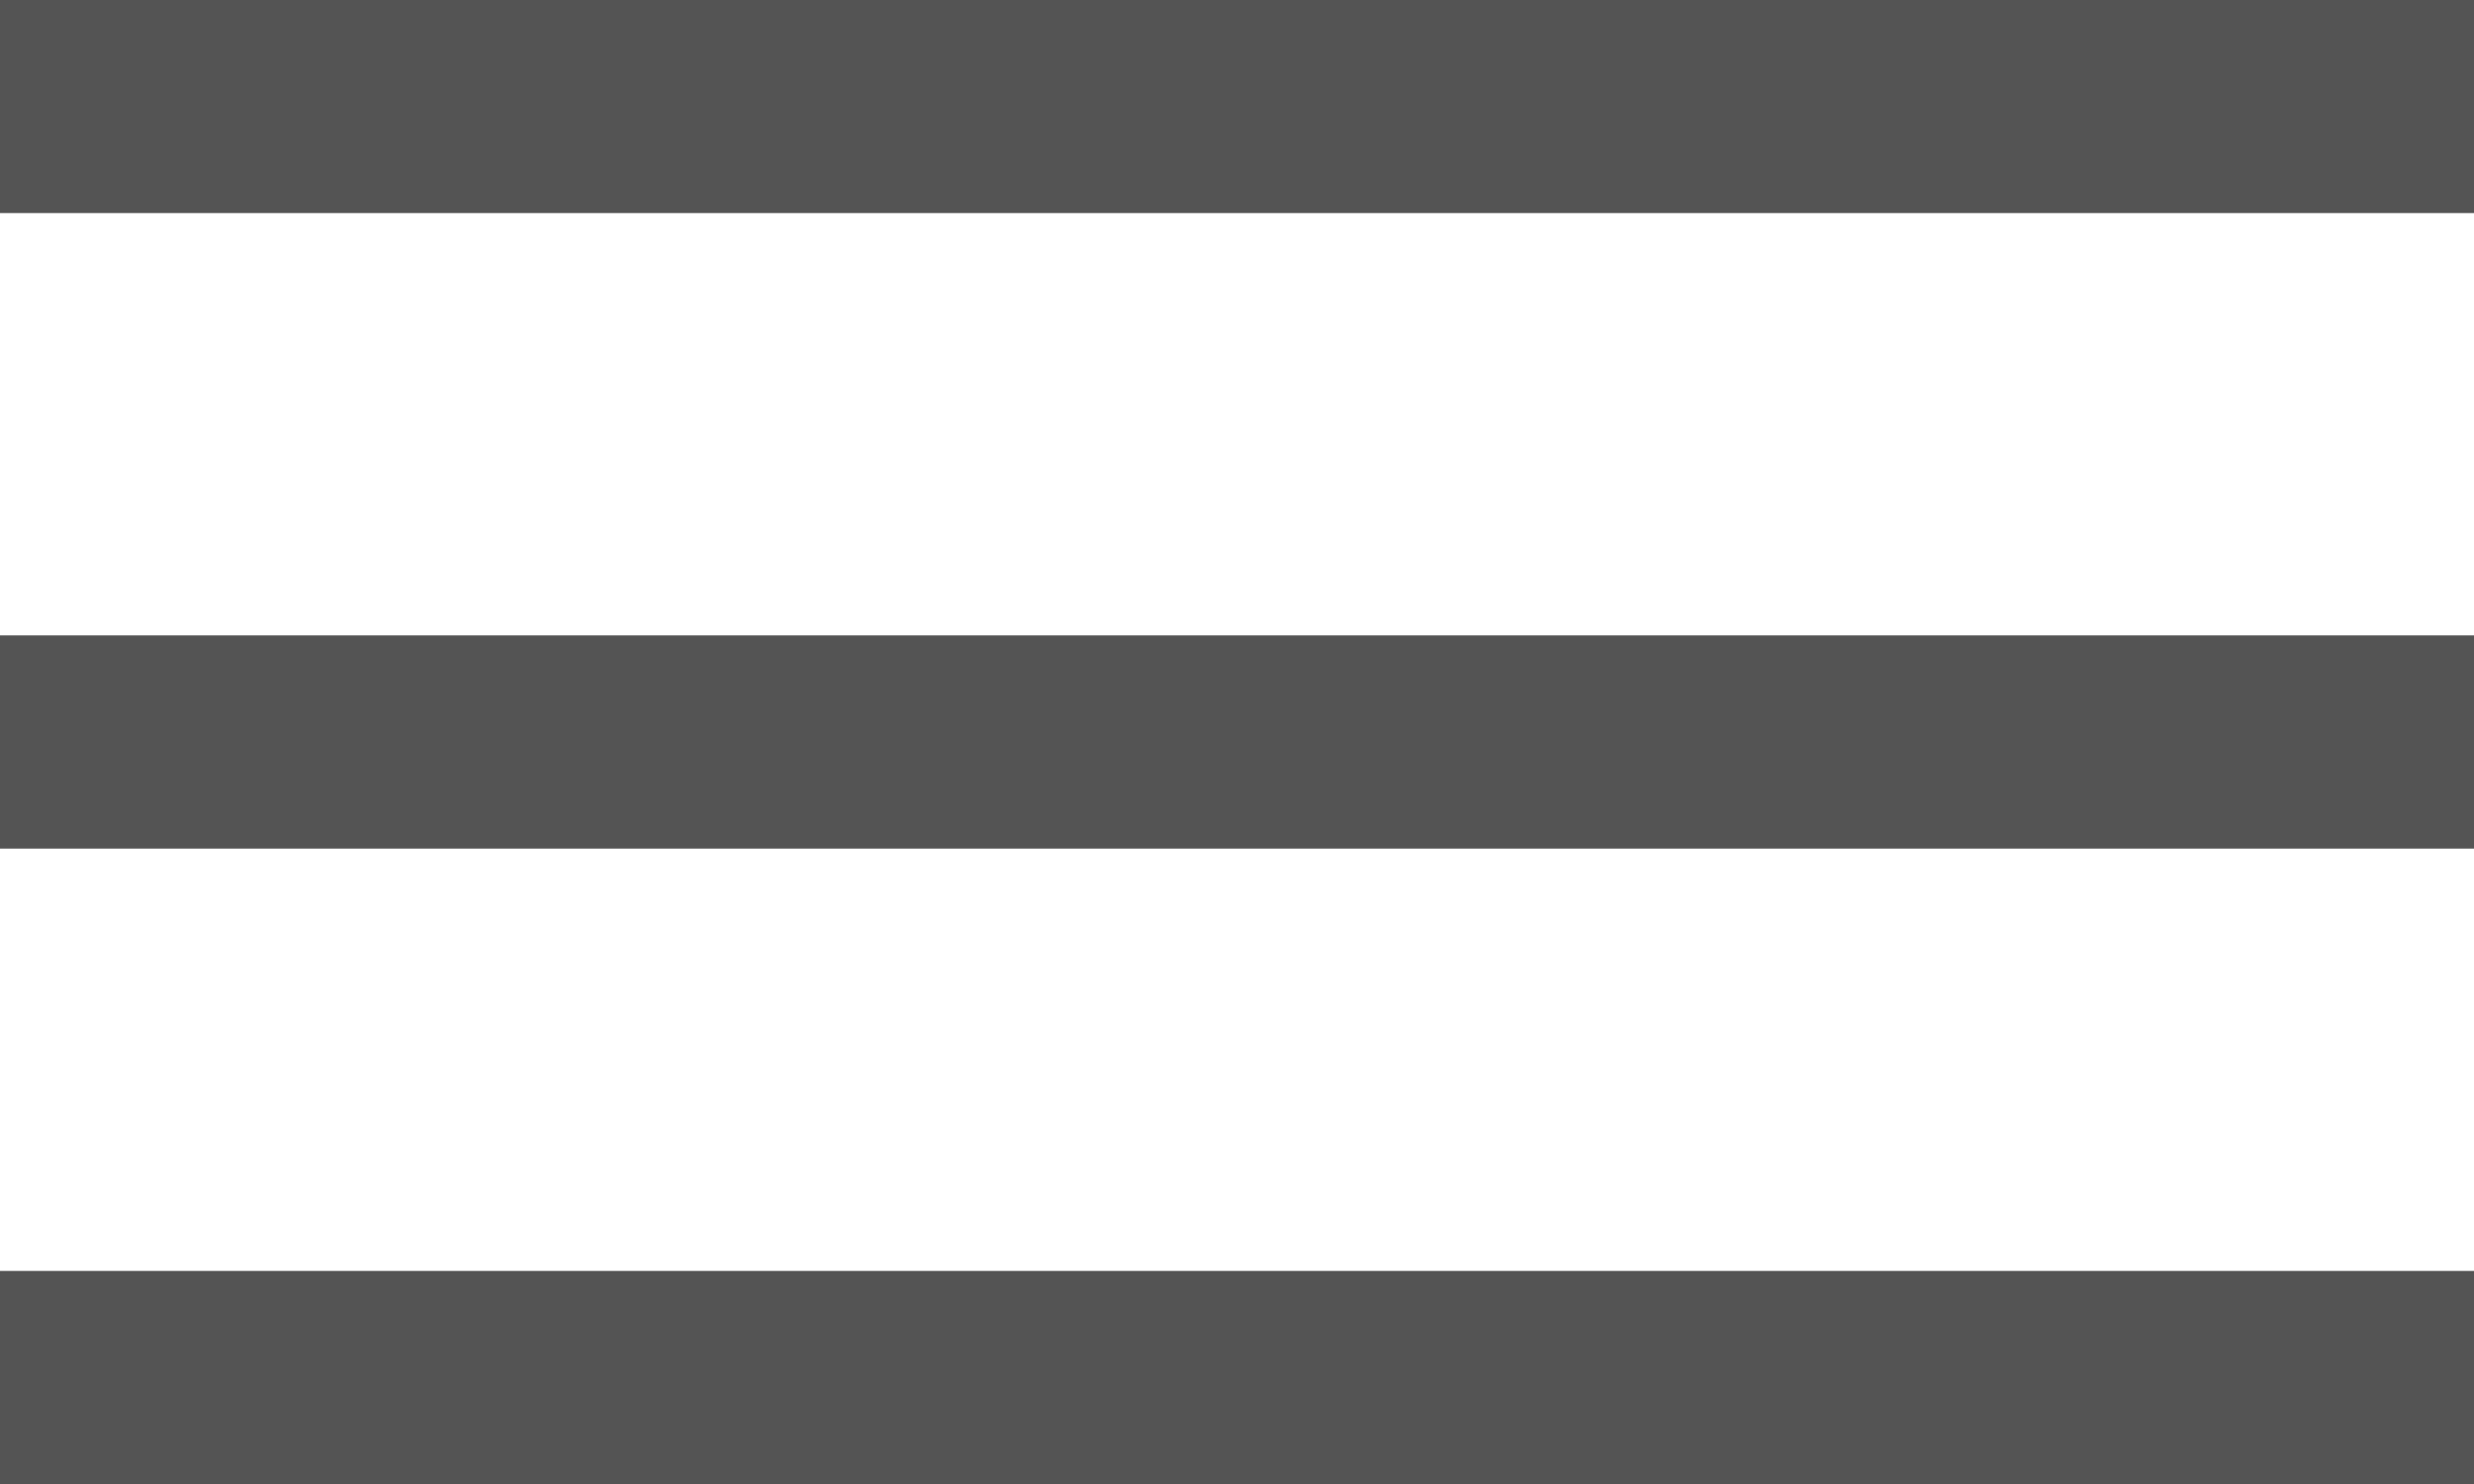
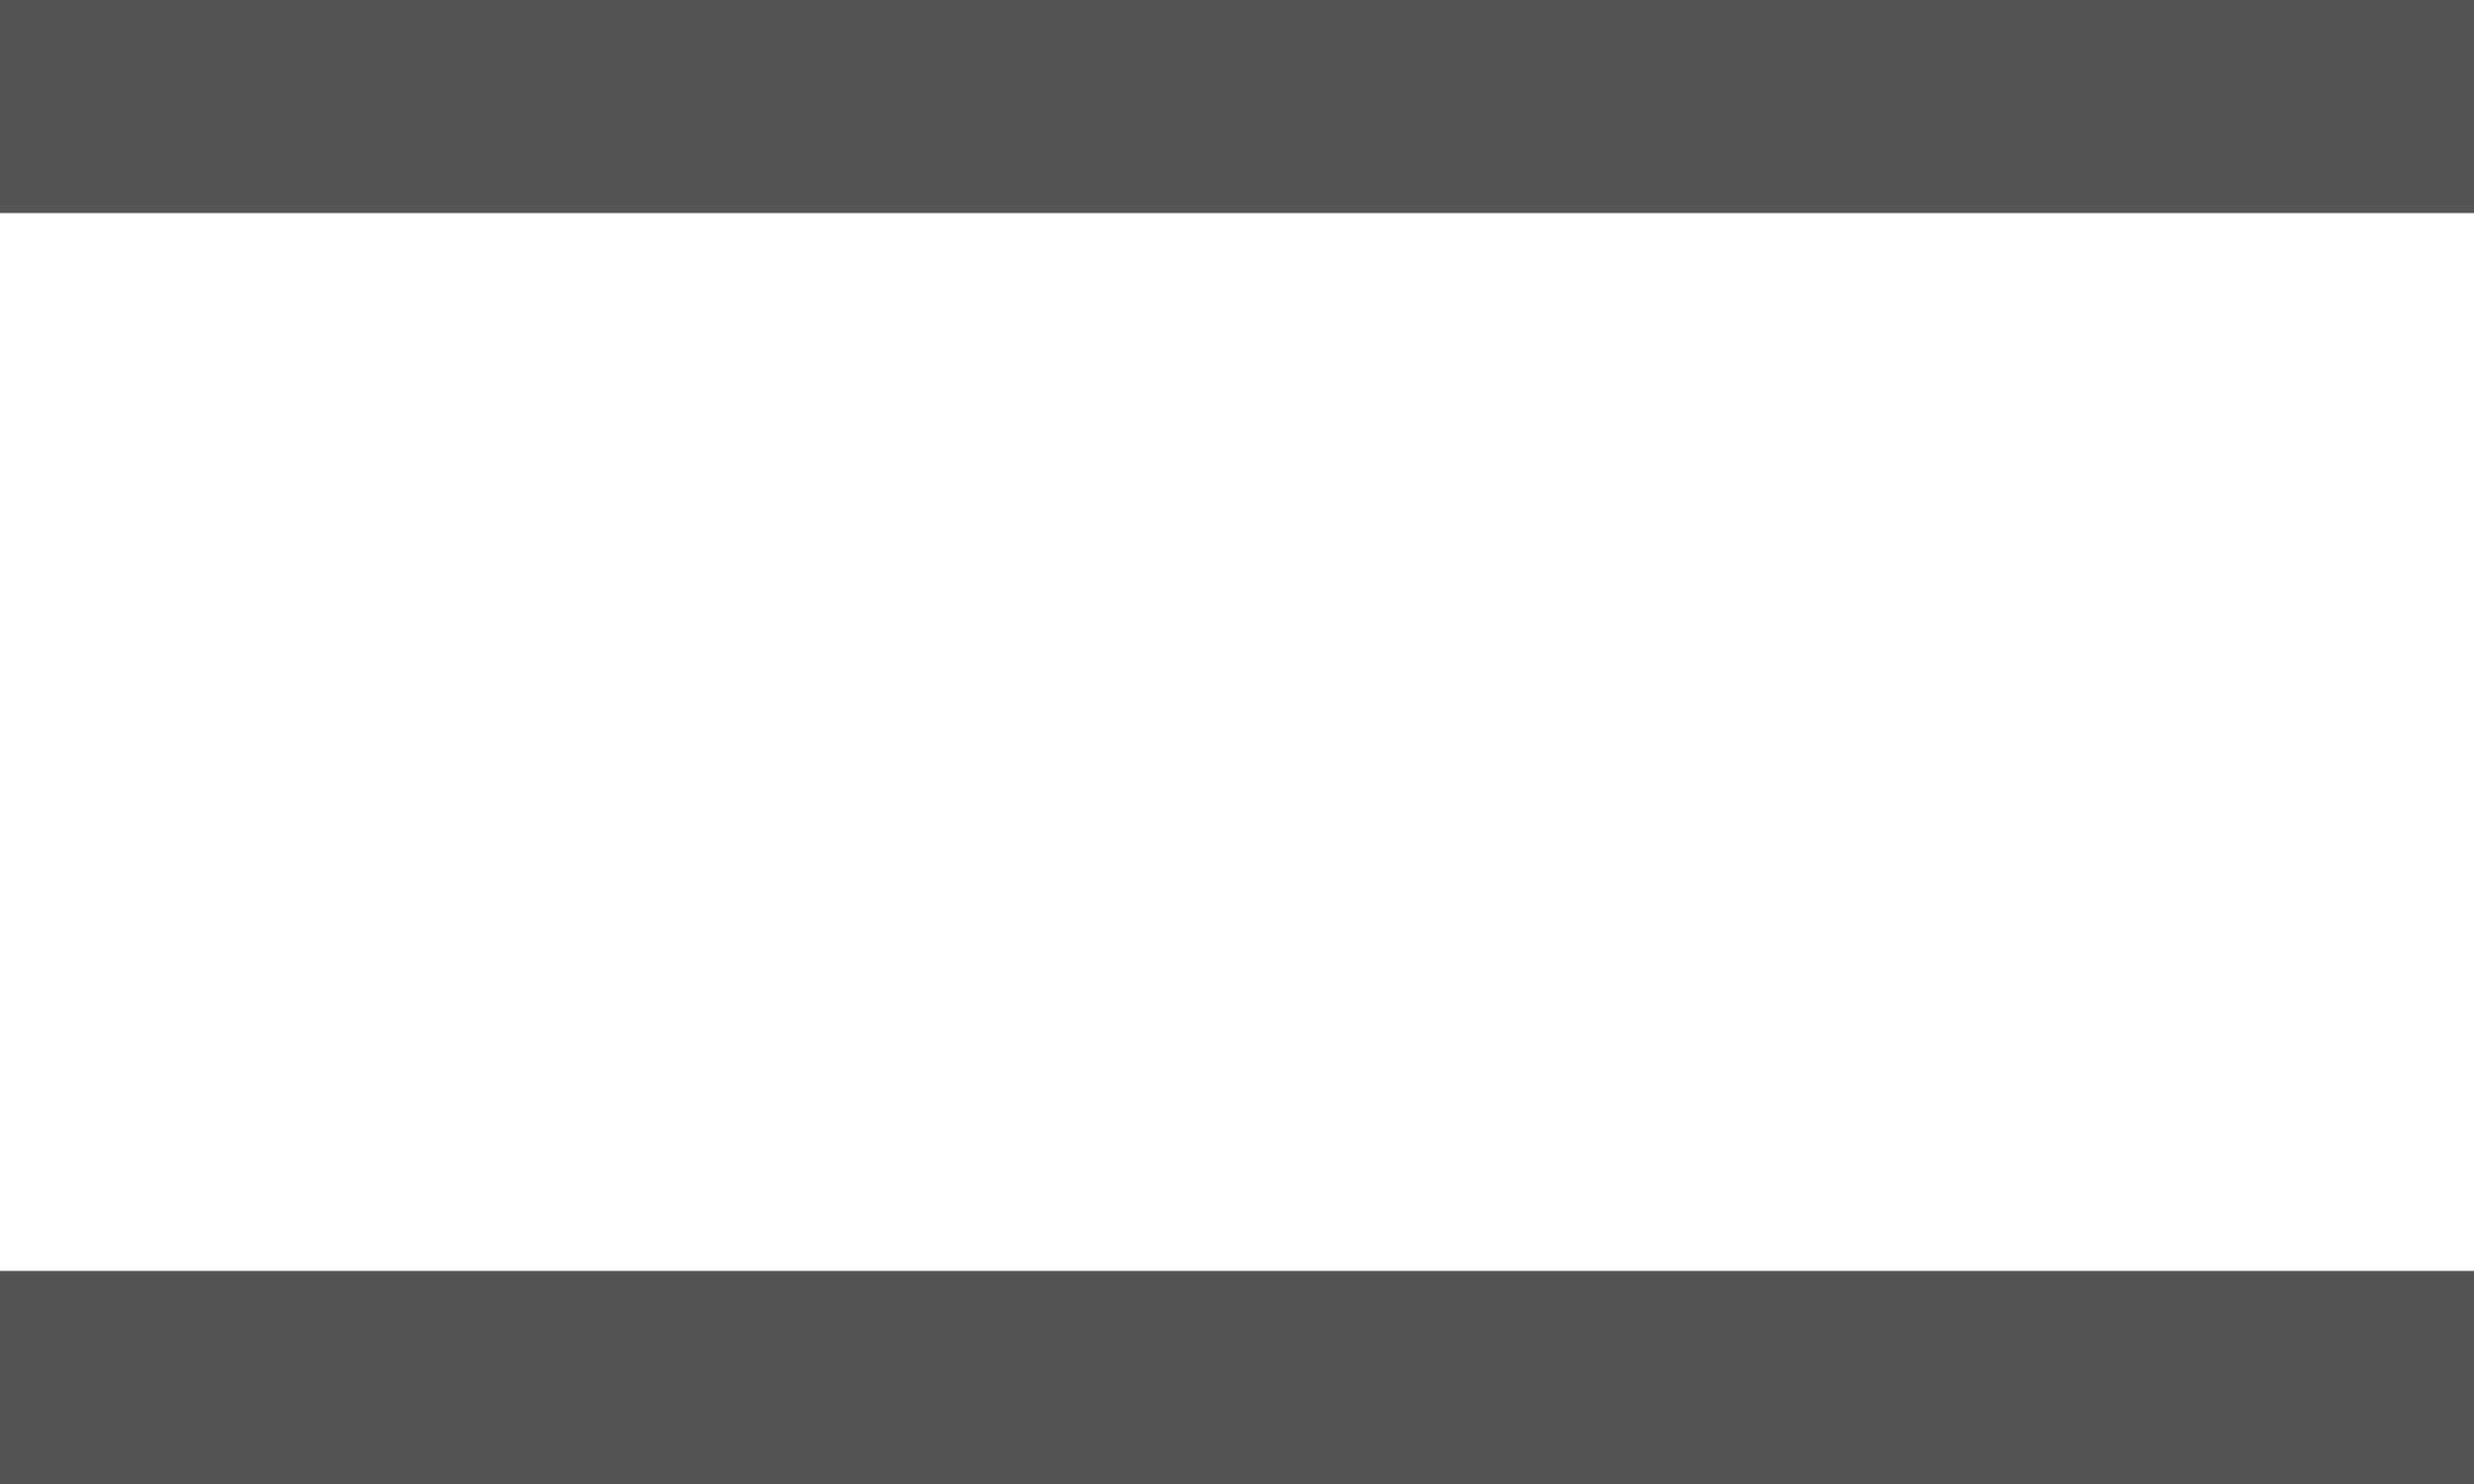
<svg xmlns="http://www.w3.org/2000/svg" width="20" height="12" viewBox="0 0 20 12" fill="none">
-   <path d="M0 12V10.277H20V12H0ZM0 6.862V5.138H20V6.862H0ZM0 1.723V0H20V1.723H0Z" fill="#545454" />
+   <path d="M0 12V10.277H20V12H0ZM0 6.862H20V6.862H0ZM0 1.723V0H20V1.723H0Z" fill="#545454" />
</svg>